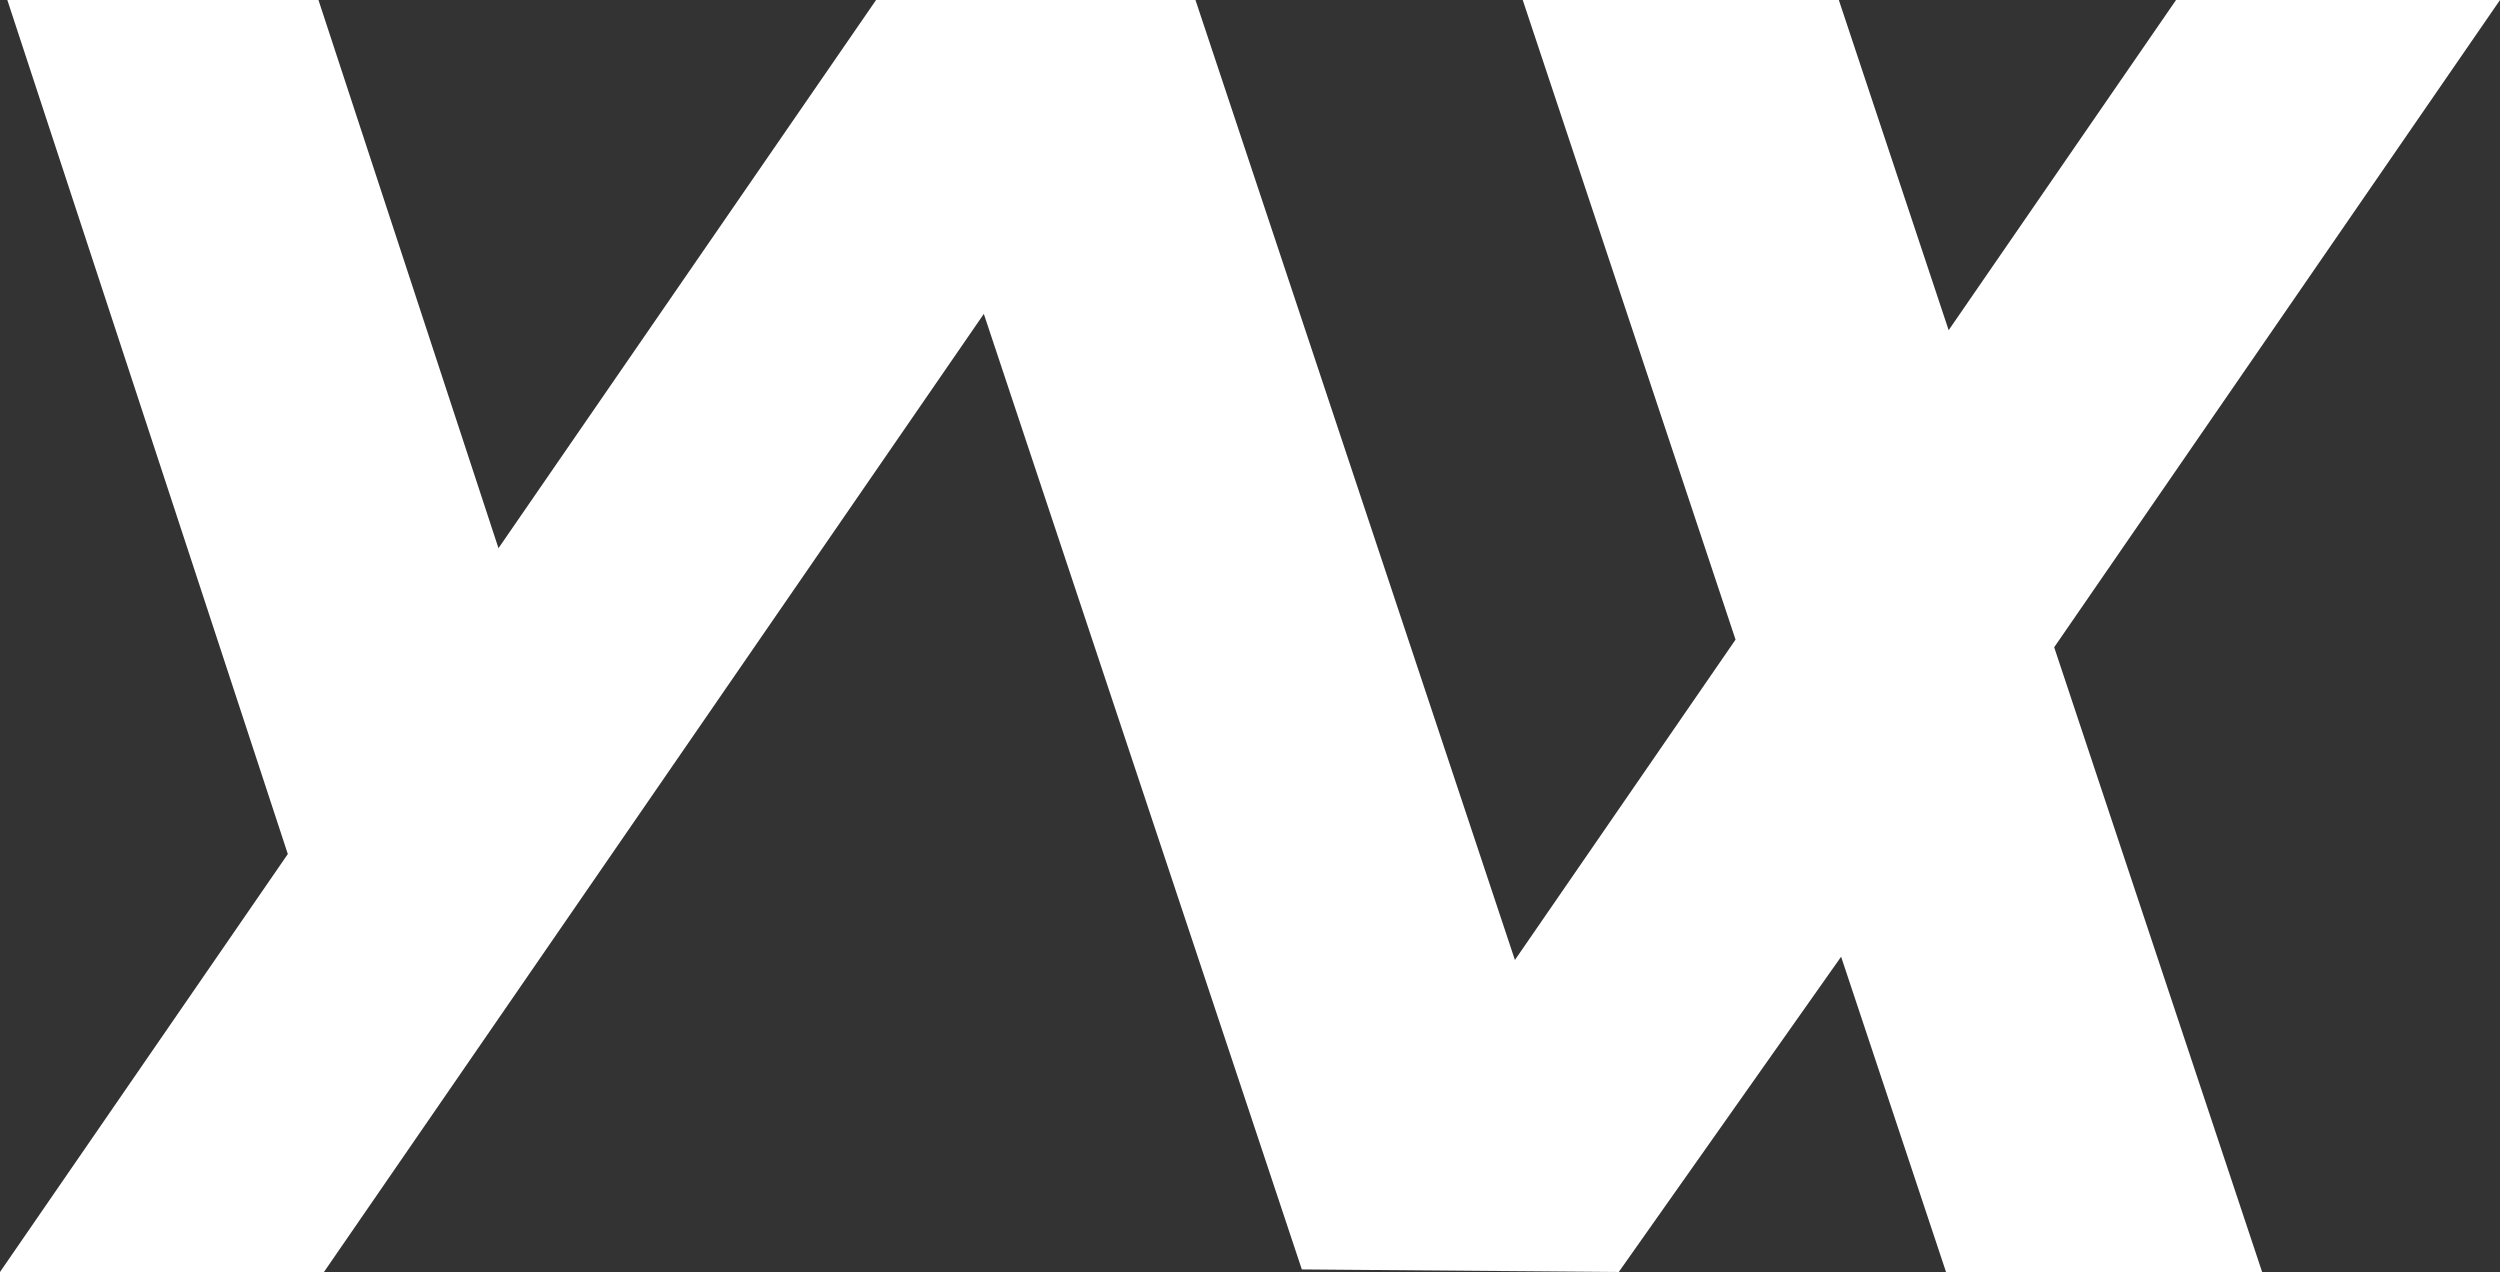
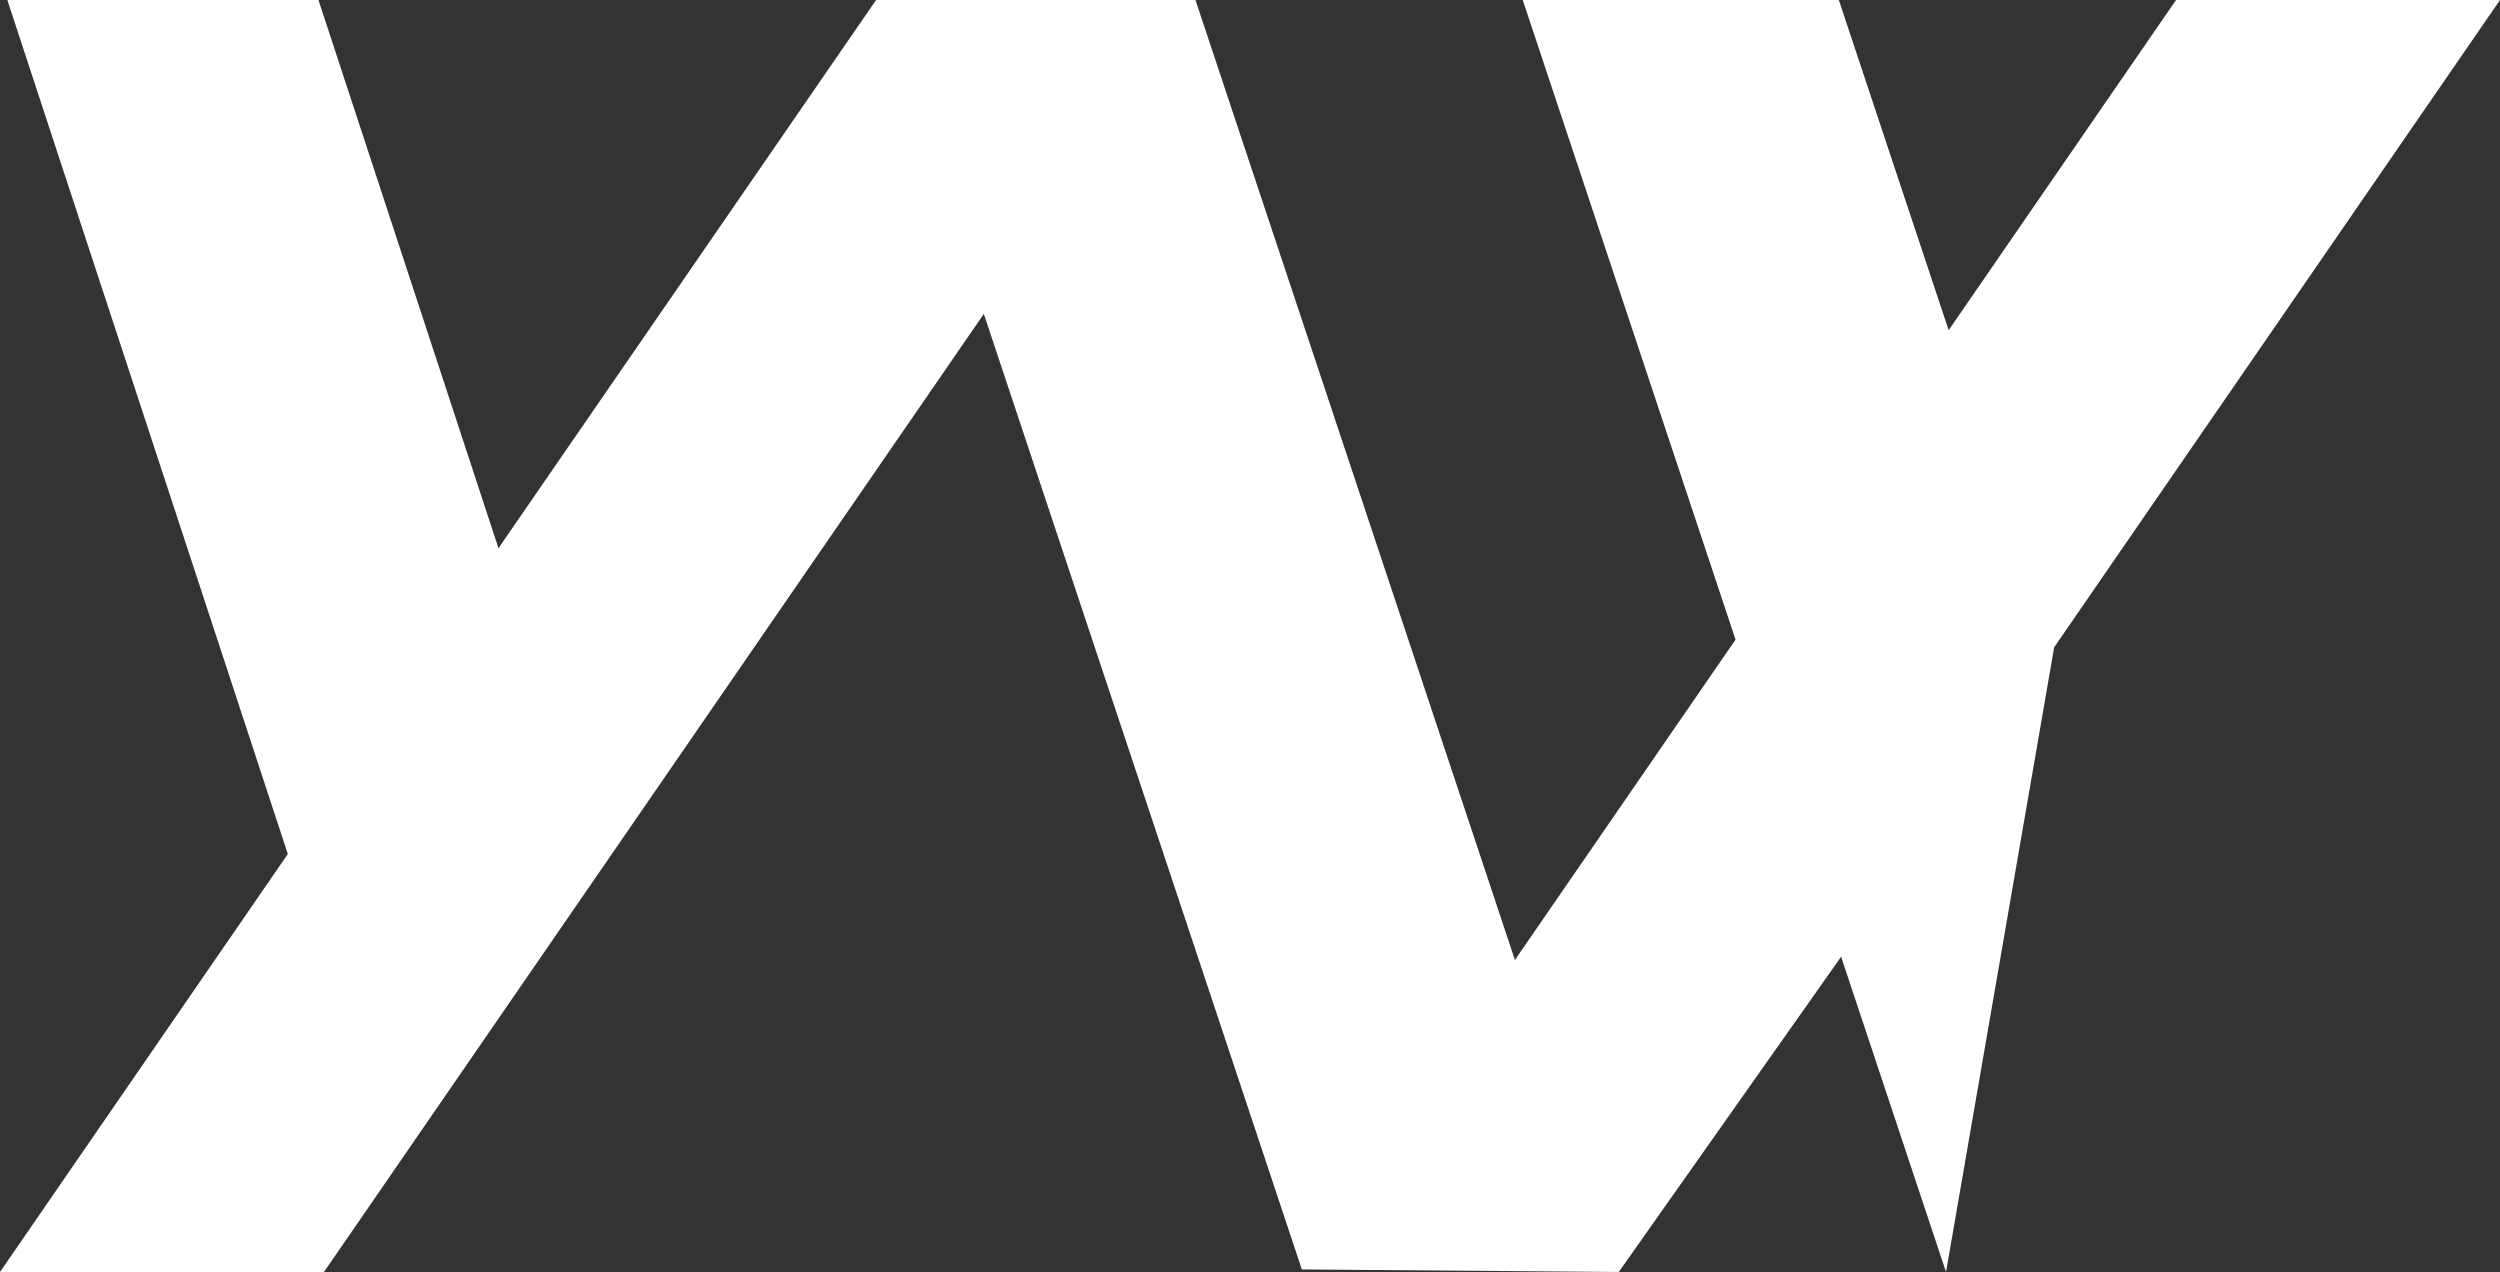
<svg xmlns="http://www.w3.org/2000/svg" id="logo_ynx_white" width="164" height="83.442" viewBox="0 0 164 83.442">
  <rect x="0" y="0" width="164" height="83.442" fill="#333333" stroke="none" />
-   <path id="logo_ynx_white-2" data-name="logo_ynx_white" d="M142.748,7.627,127.832,29.286,120.627,7.627H99.891l13.961,41.958L99.378,70.6,78.423,7.627H57.47L32.7,43.588,20.891,7.627H.481l18.4,56.024L0,91.069H21.251L64.539,28.218,85.4,90.9l20.791.168,14.586-20.681,6.882,20.681h20.736L134.754,50.087,164,7.627Z" transform="translate(0 -7.626)" fill="#fff" />
+   <path id="logo_ynx_white-2" data-name="logo_ynx_white" d="M142.748,7.627,127.832,29.286,120.627,7.627H99.891l13.961,41.958L99.378,70.6,78.423,7.627H57.47L32.7,43.588,20.891,7.627H.481l18.4,56.024L0,91.069H21.251L64.539,28.218,85.4,90.9l20.791.168,14.586-20.681,6.882,20.681L134.754,50.087,164,7.627Z" transform="translate(0 -7.626)" fill="#fff" />
</svg>